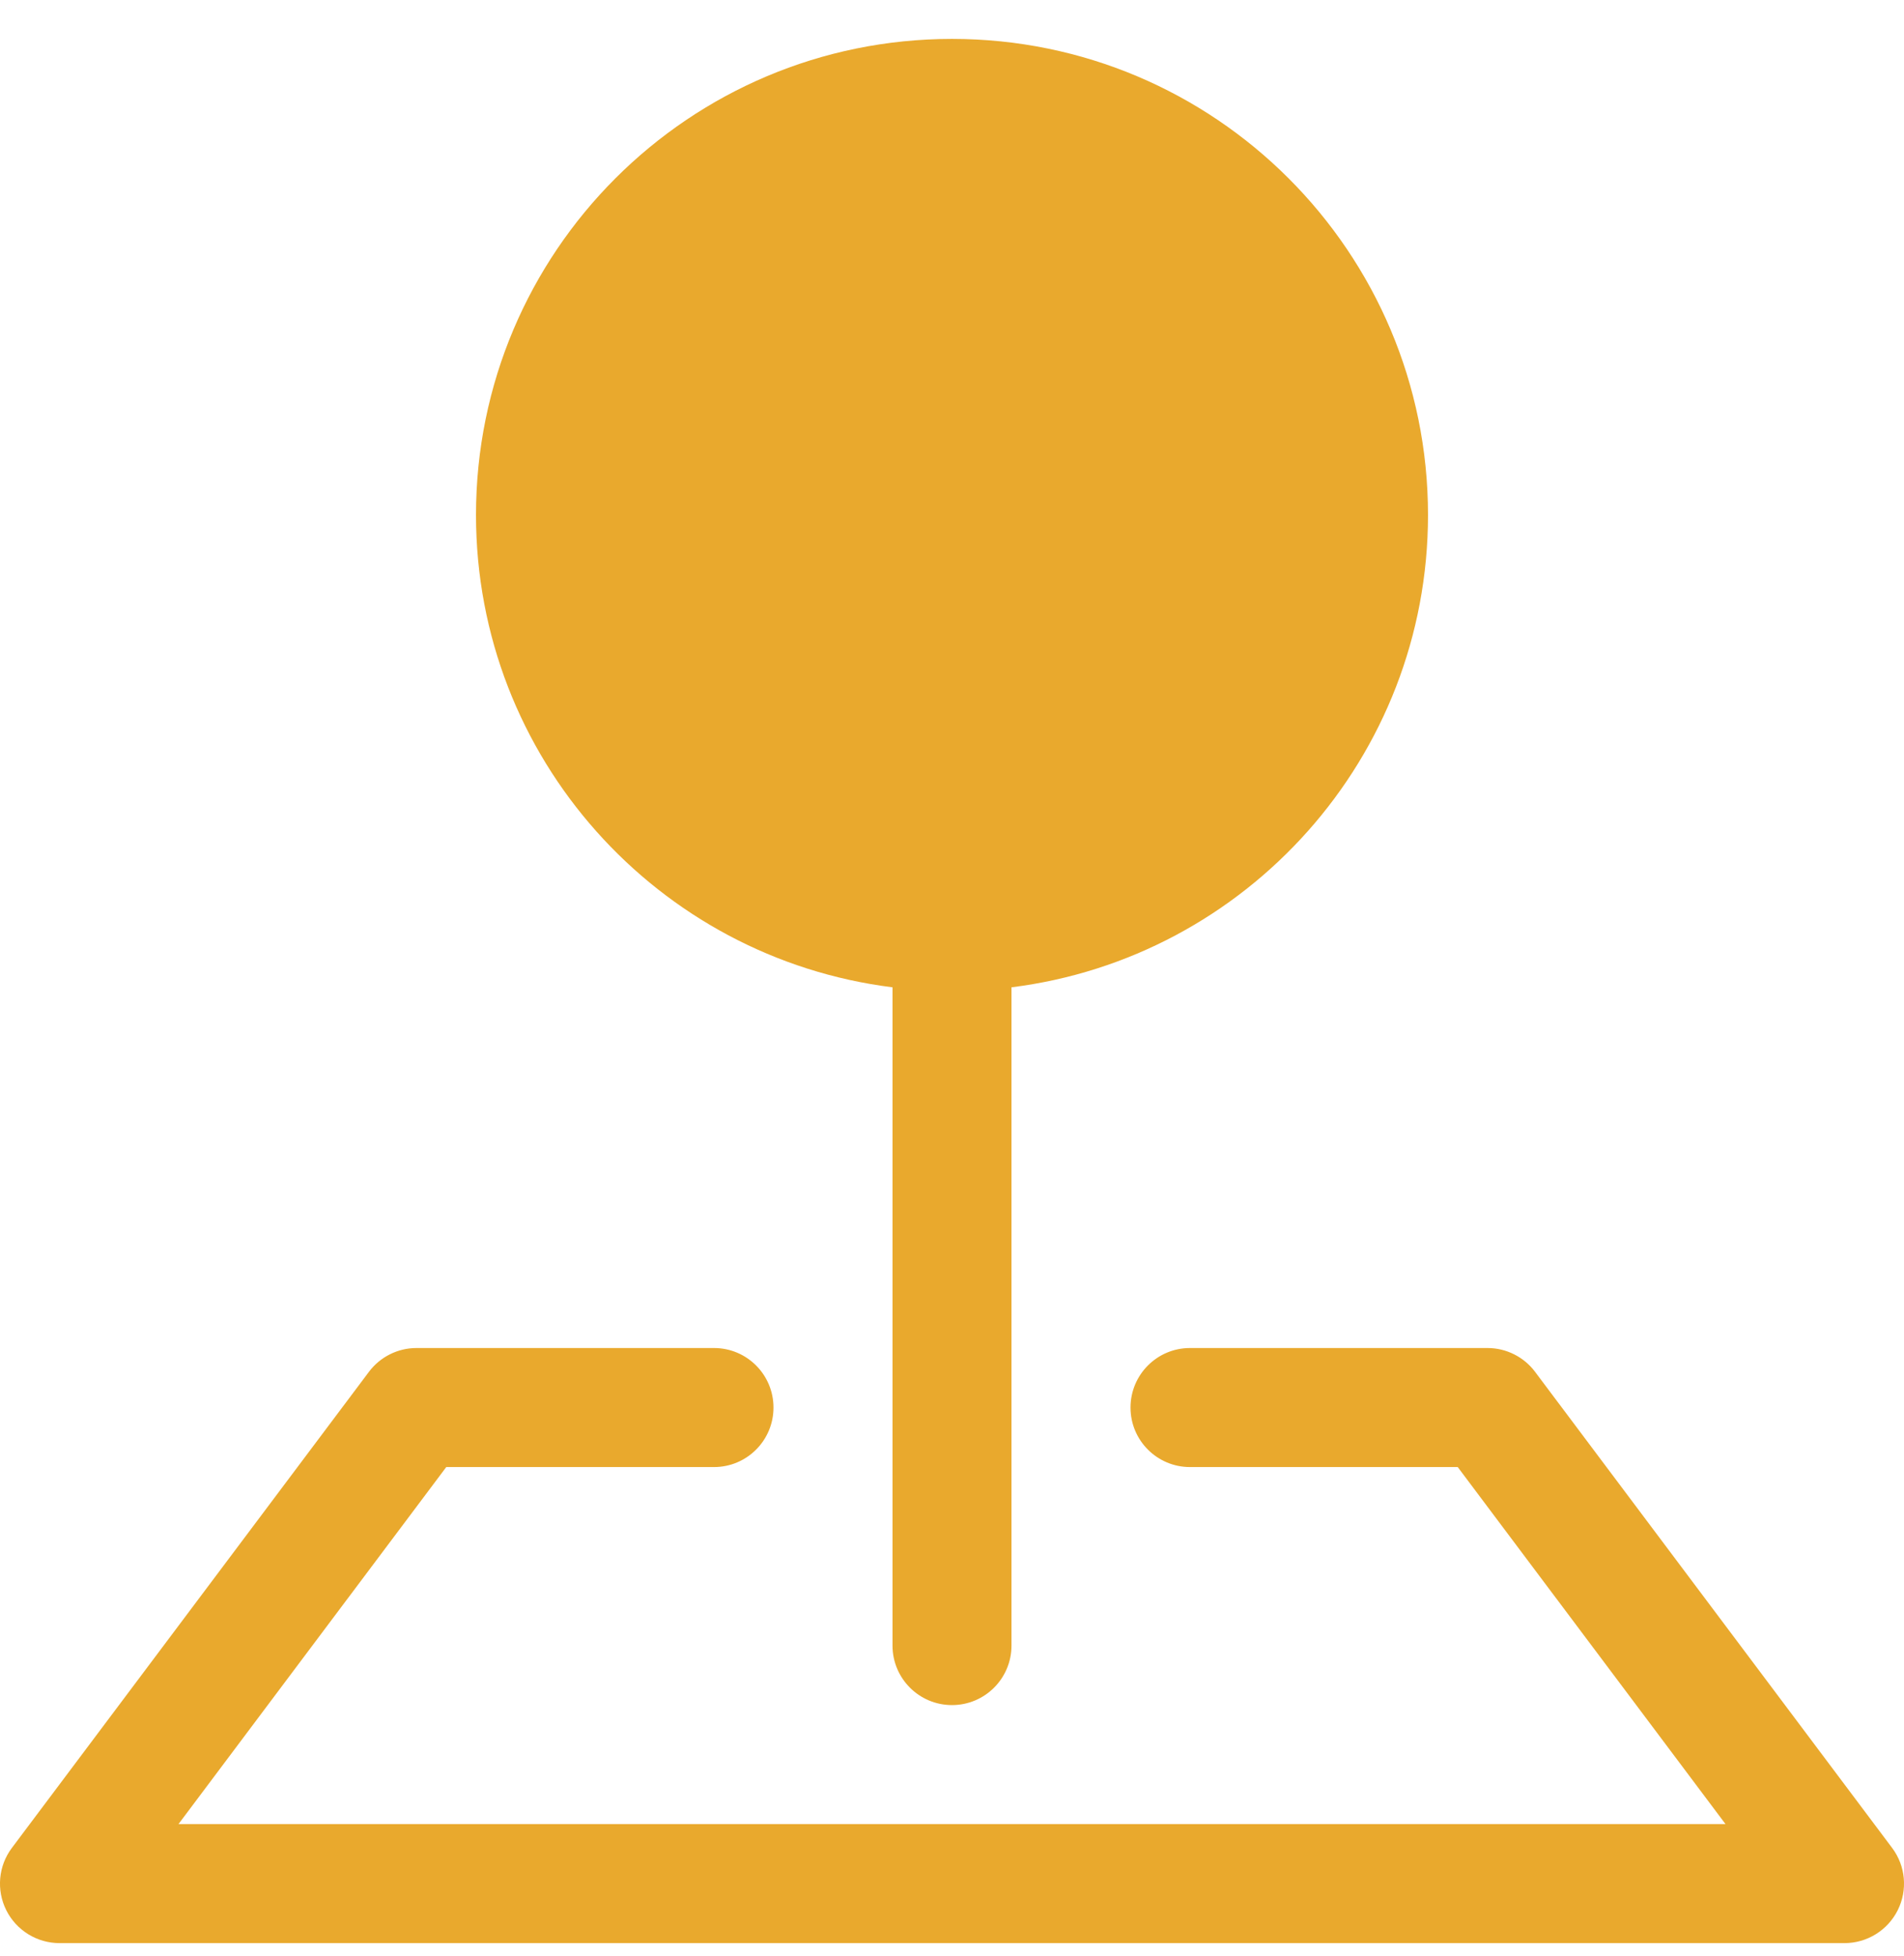
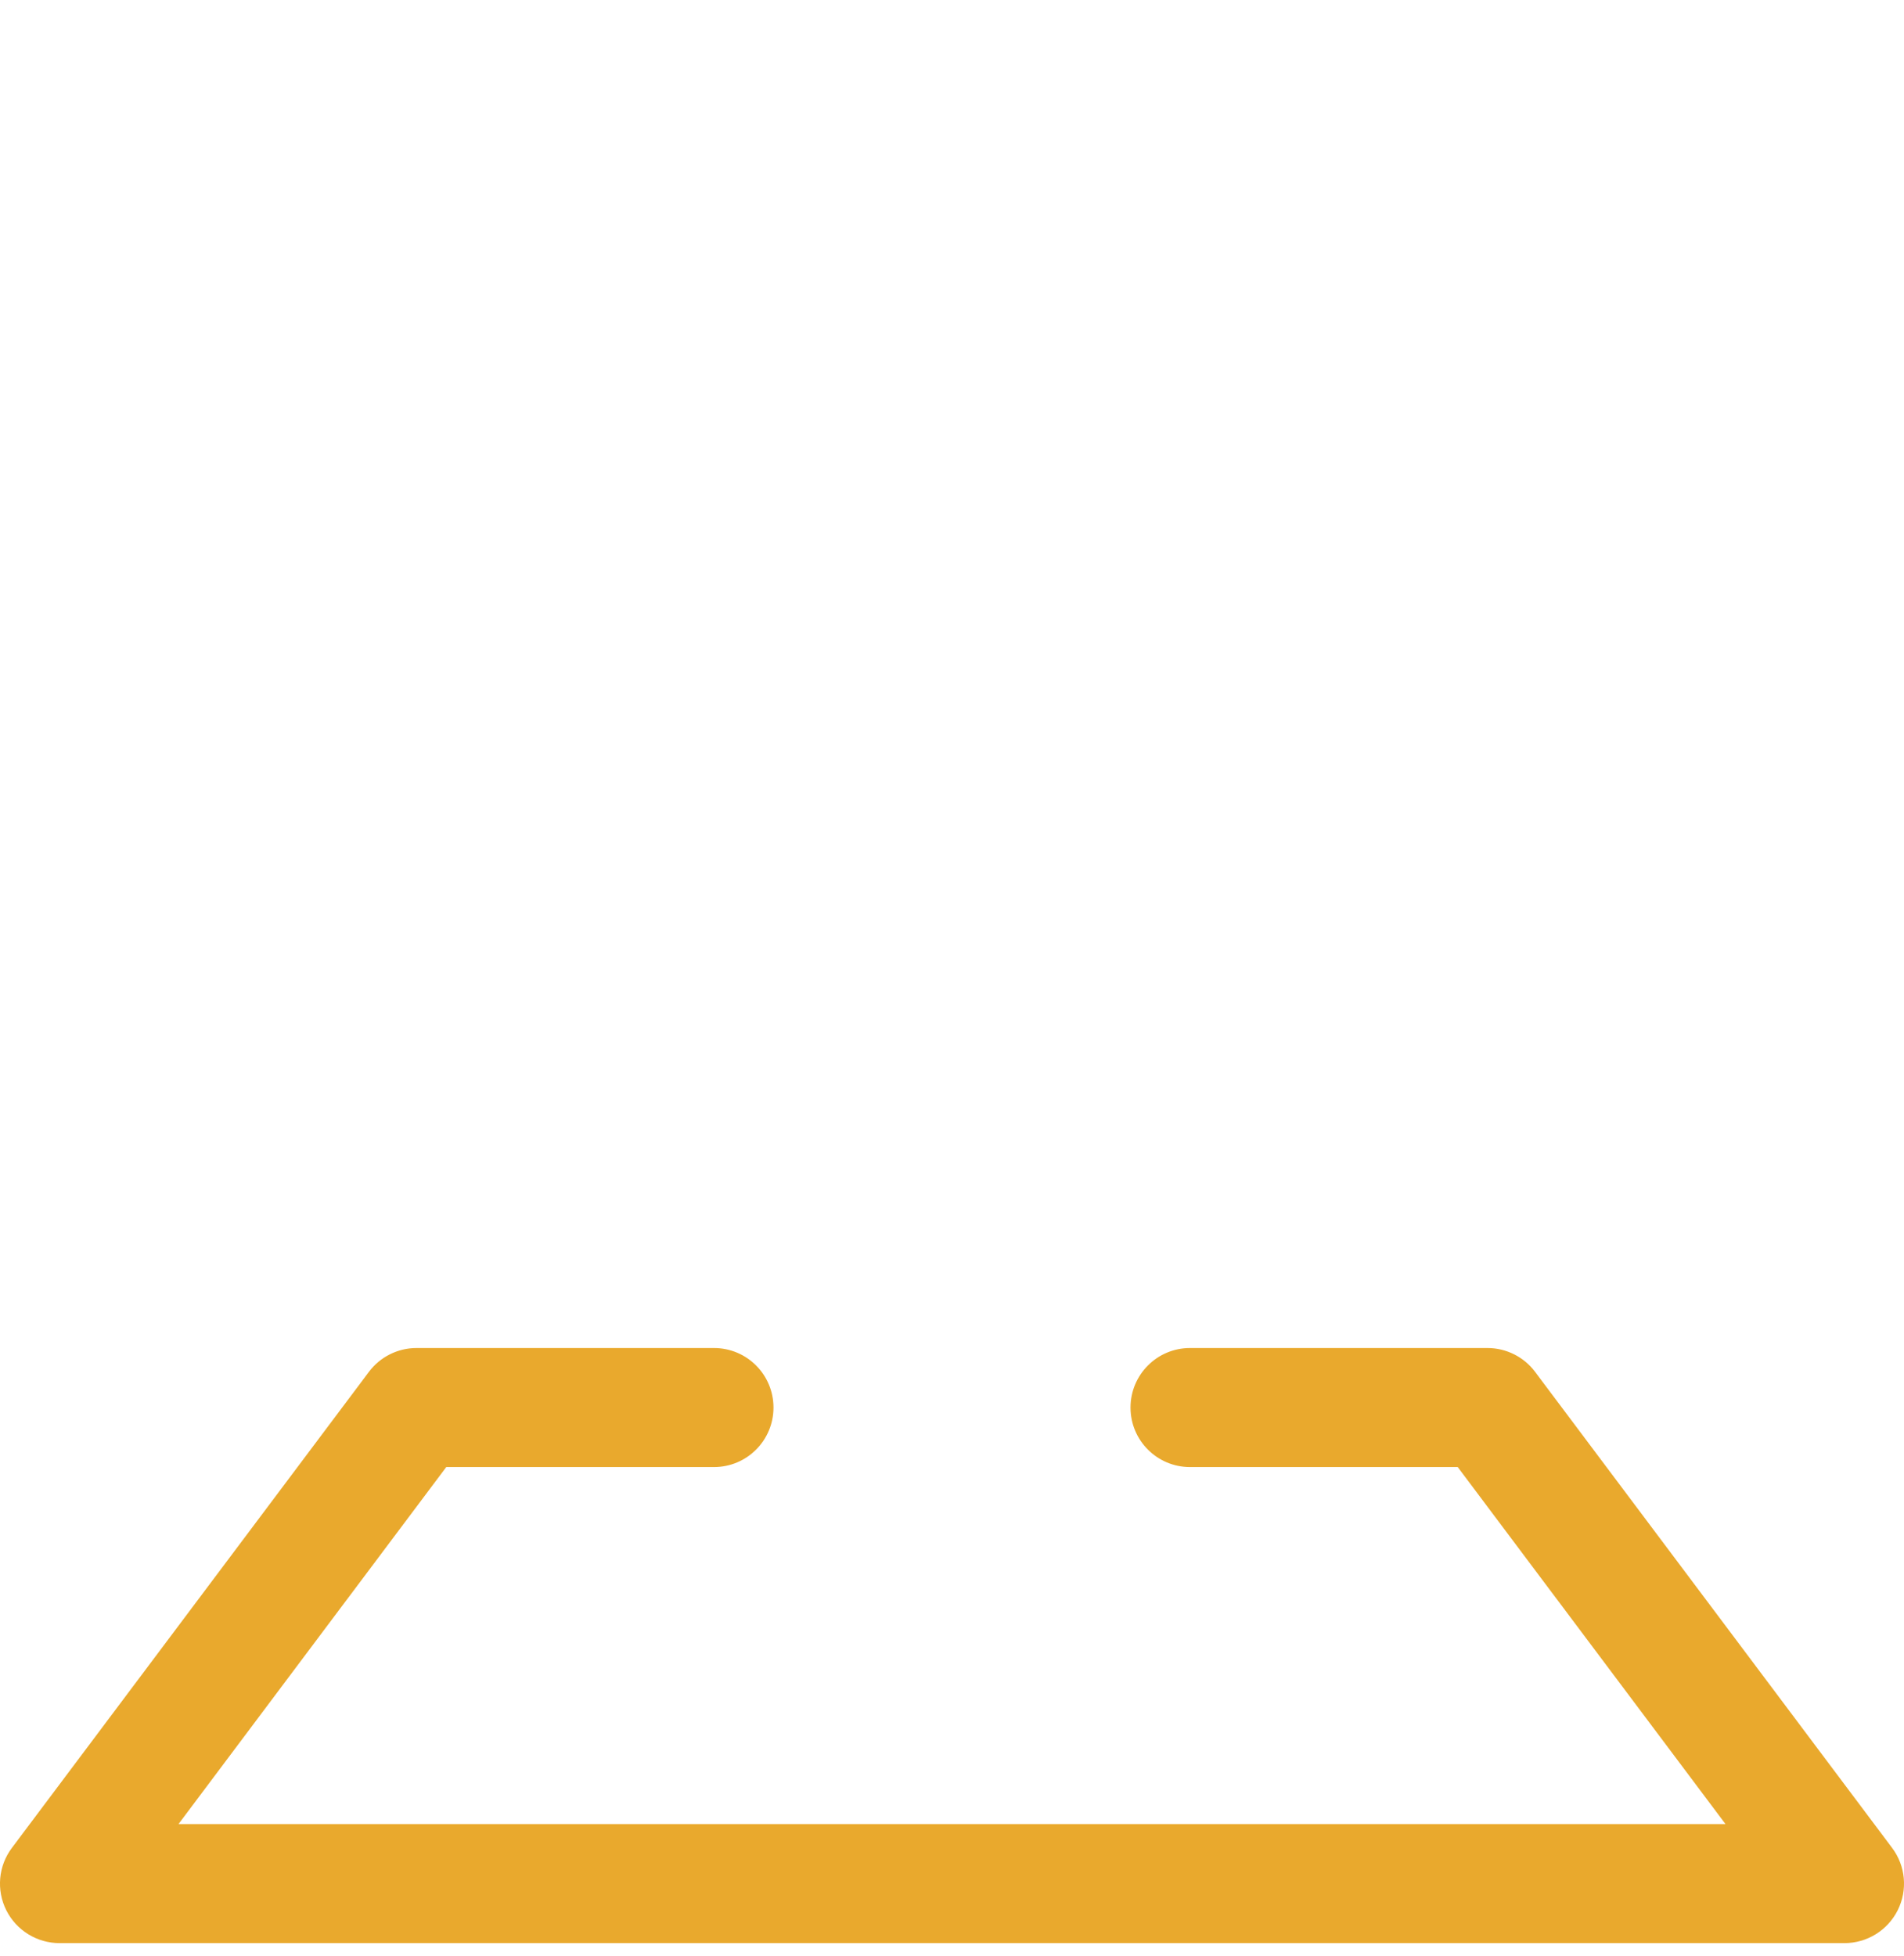
<svg xmlns="http://www.w3.org/2000/svg" width="37" height="38" viewBox="0 0 37 38" fill="none">
  <path fill-rule="evenodd" clip-rule="evenodd" d="M7.169 26.656C7.387 26.365 7.73 26.193 8.094 26.193H13.875C14.514 26.193 15.031 26.711 15.031 27.35C15.031 27.988 14.514 28.506 13.875 28.506H8.672L3.469 35.443H33.531L28.328 28.506H23.125C22.486 28.506 21.969 27.988 21.969 27.35C21.969 26.711 22.486 26.193 23.125 26.193H28.906C29.27 26.193 29.613 26.365 29.831 26.656L36.769 35.906C37.032 36.256 37.074 36.725 36.878 37.117C36.682 37.508 36.282 37.756 35.844 37.756H1.156C0.718 37.756 0.318 37.508 0.122 37.117C-0.074 36.725 -0.032 36.256 0.231 35.906L7.169 26.656Z" fill="#E9A92D" />
-   <path fill-rule="evenodd" clip-rule="evenodd" d="M9.25 10.006C9.25 4.897 13.391 0.756 18.5 0.756C23.609 0.756 27.75 4.897 27.75 10.006C27.75 14.723 24.219 18.615 19.656 19.184V31.975C19.656 32.613 19.139 33.131 18.5 33.131C17.861 33.131 17.344 32.613 17.344 31.975V19.184C12.781 18.615 9.25 14.723 9.25 10.006Z" fill="#E9A92D" />
</svg>